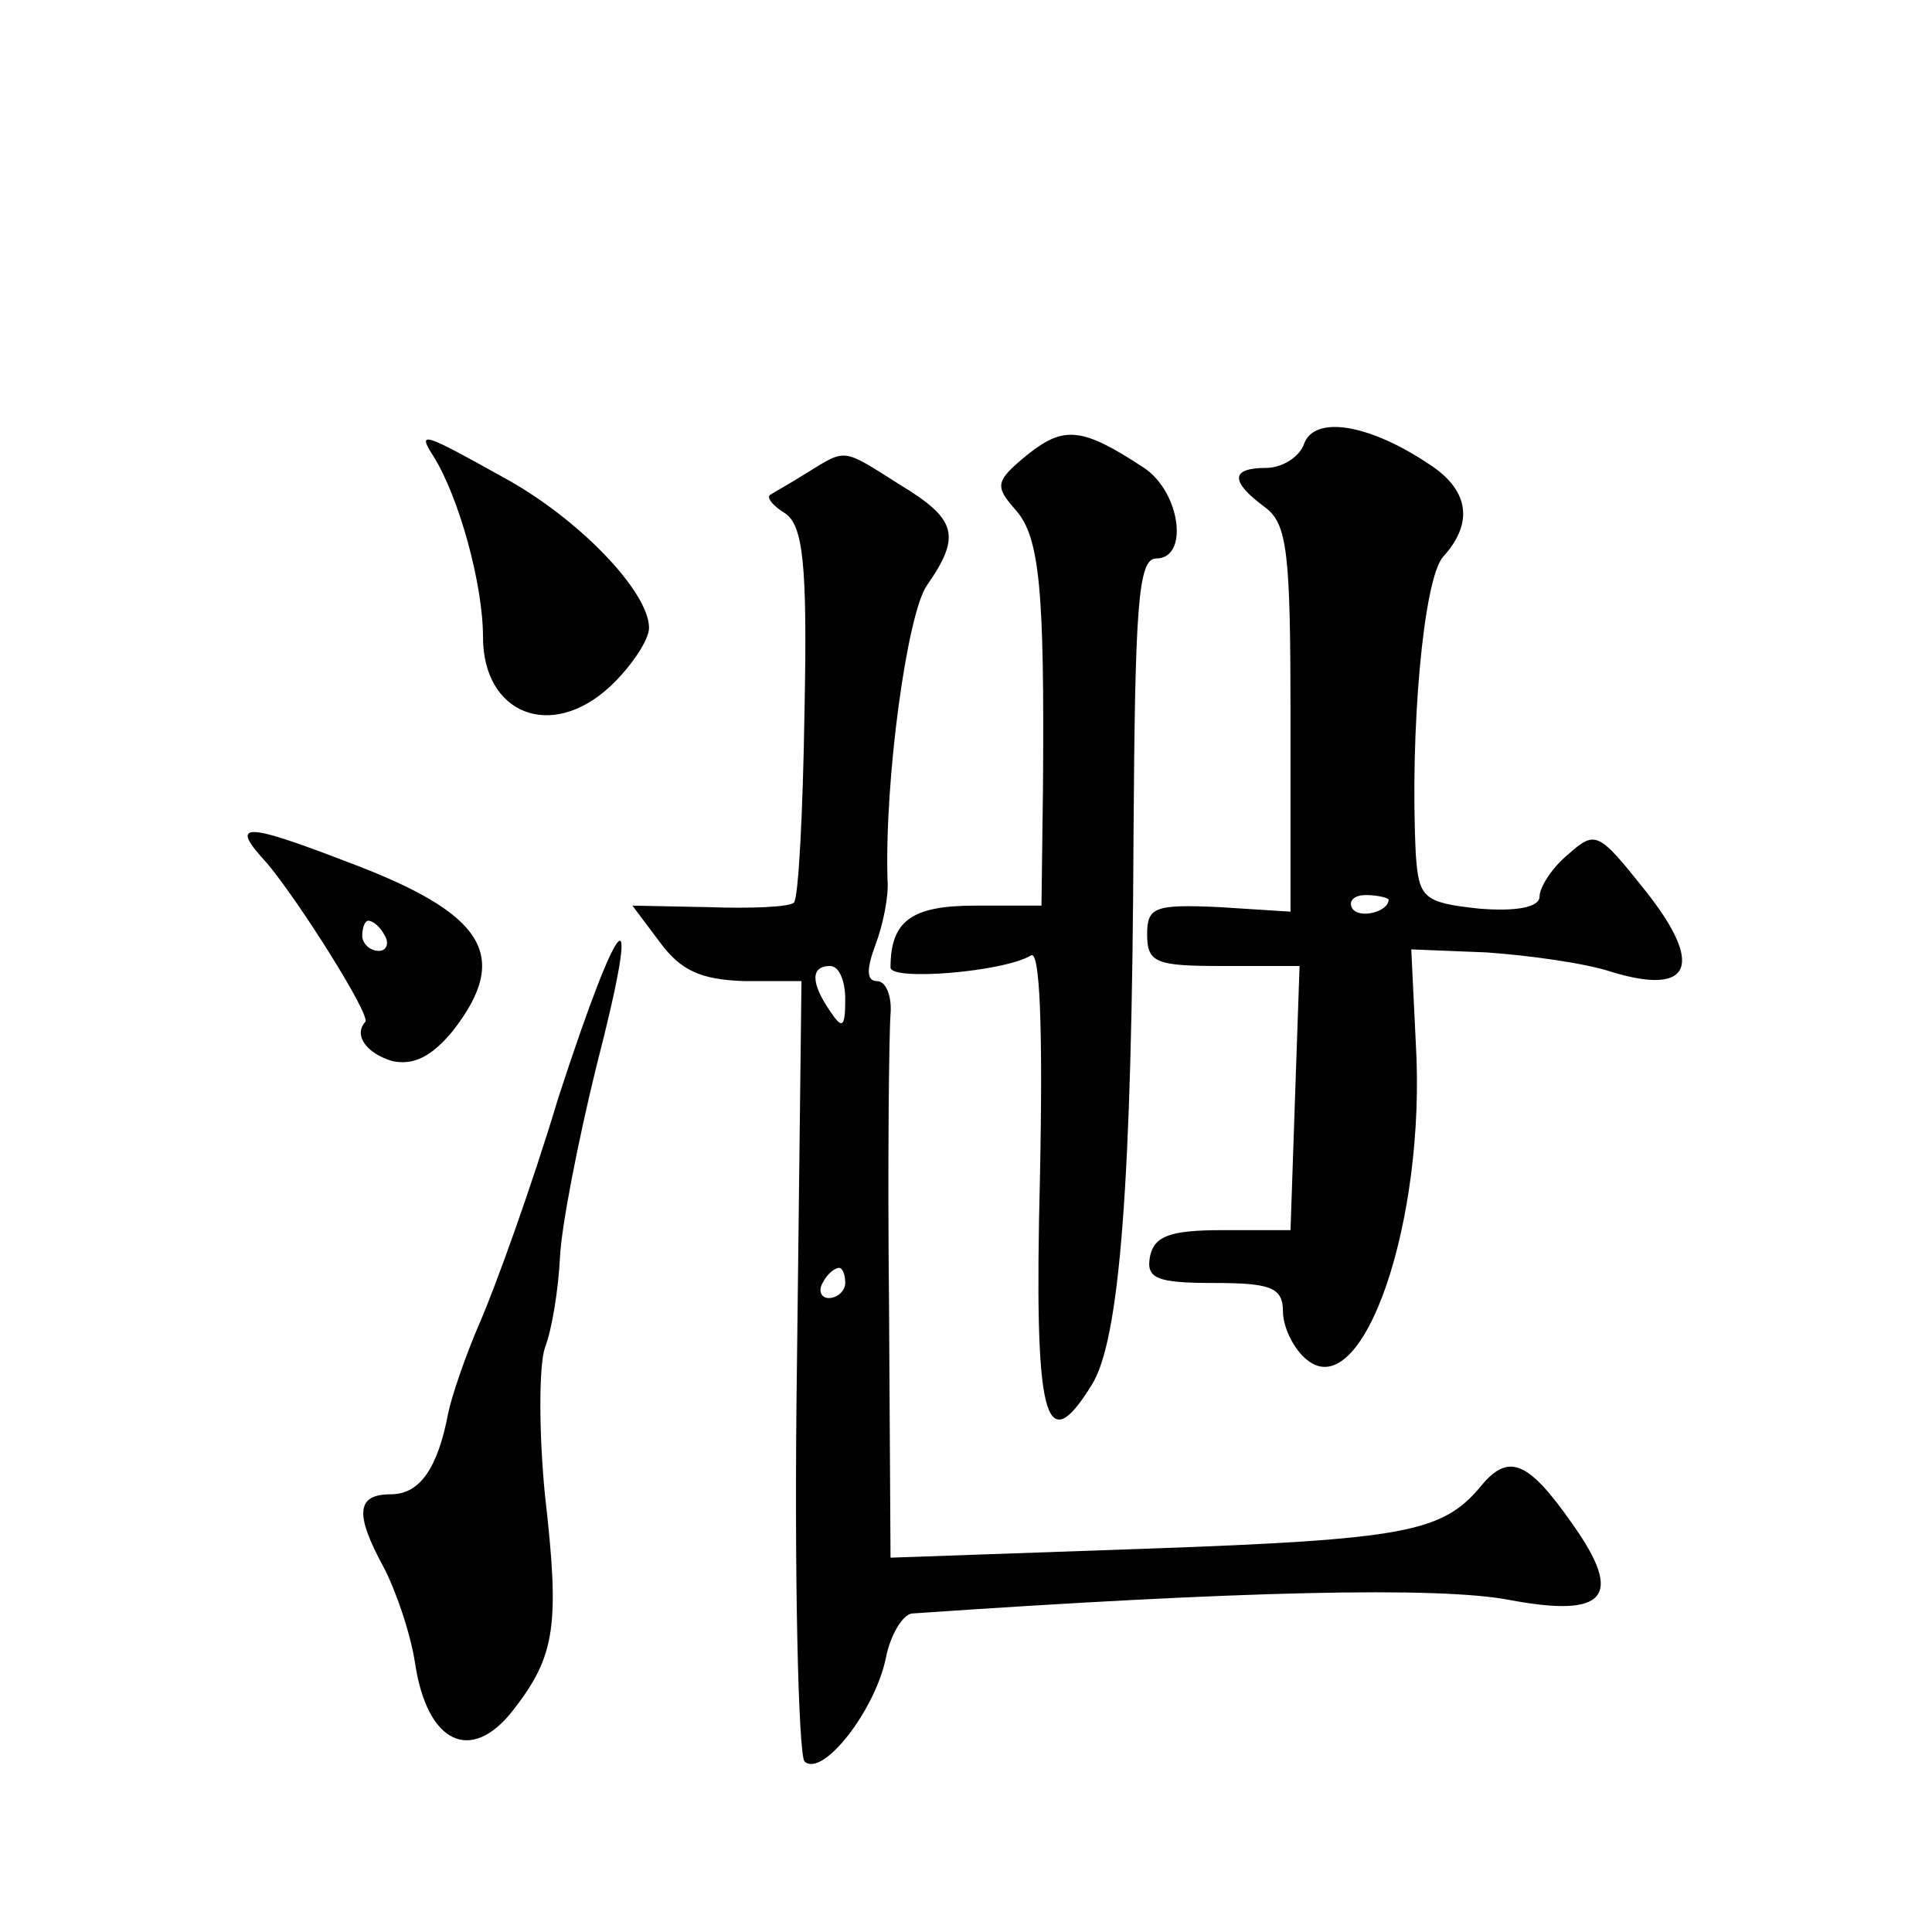
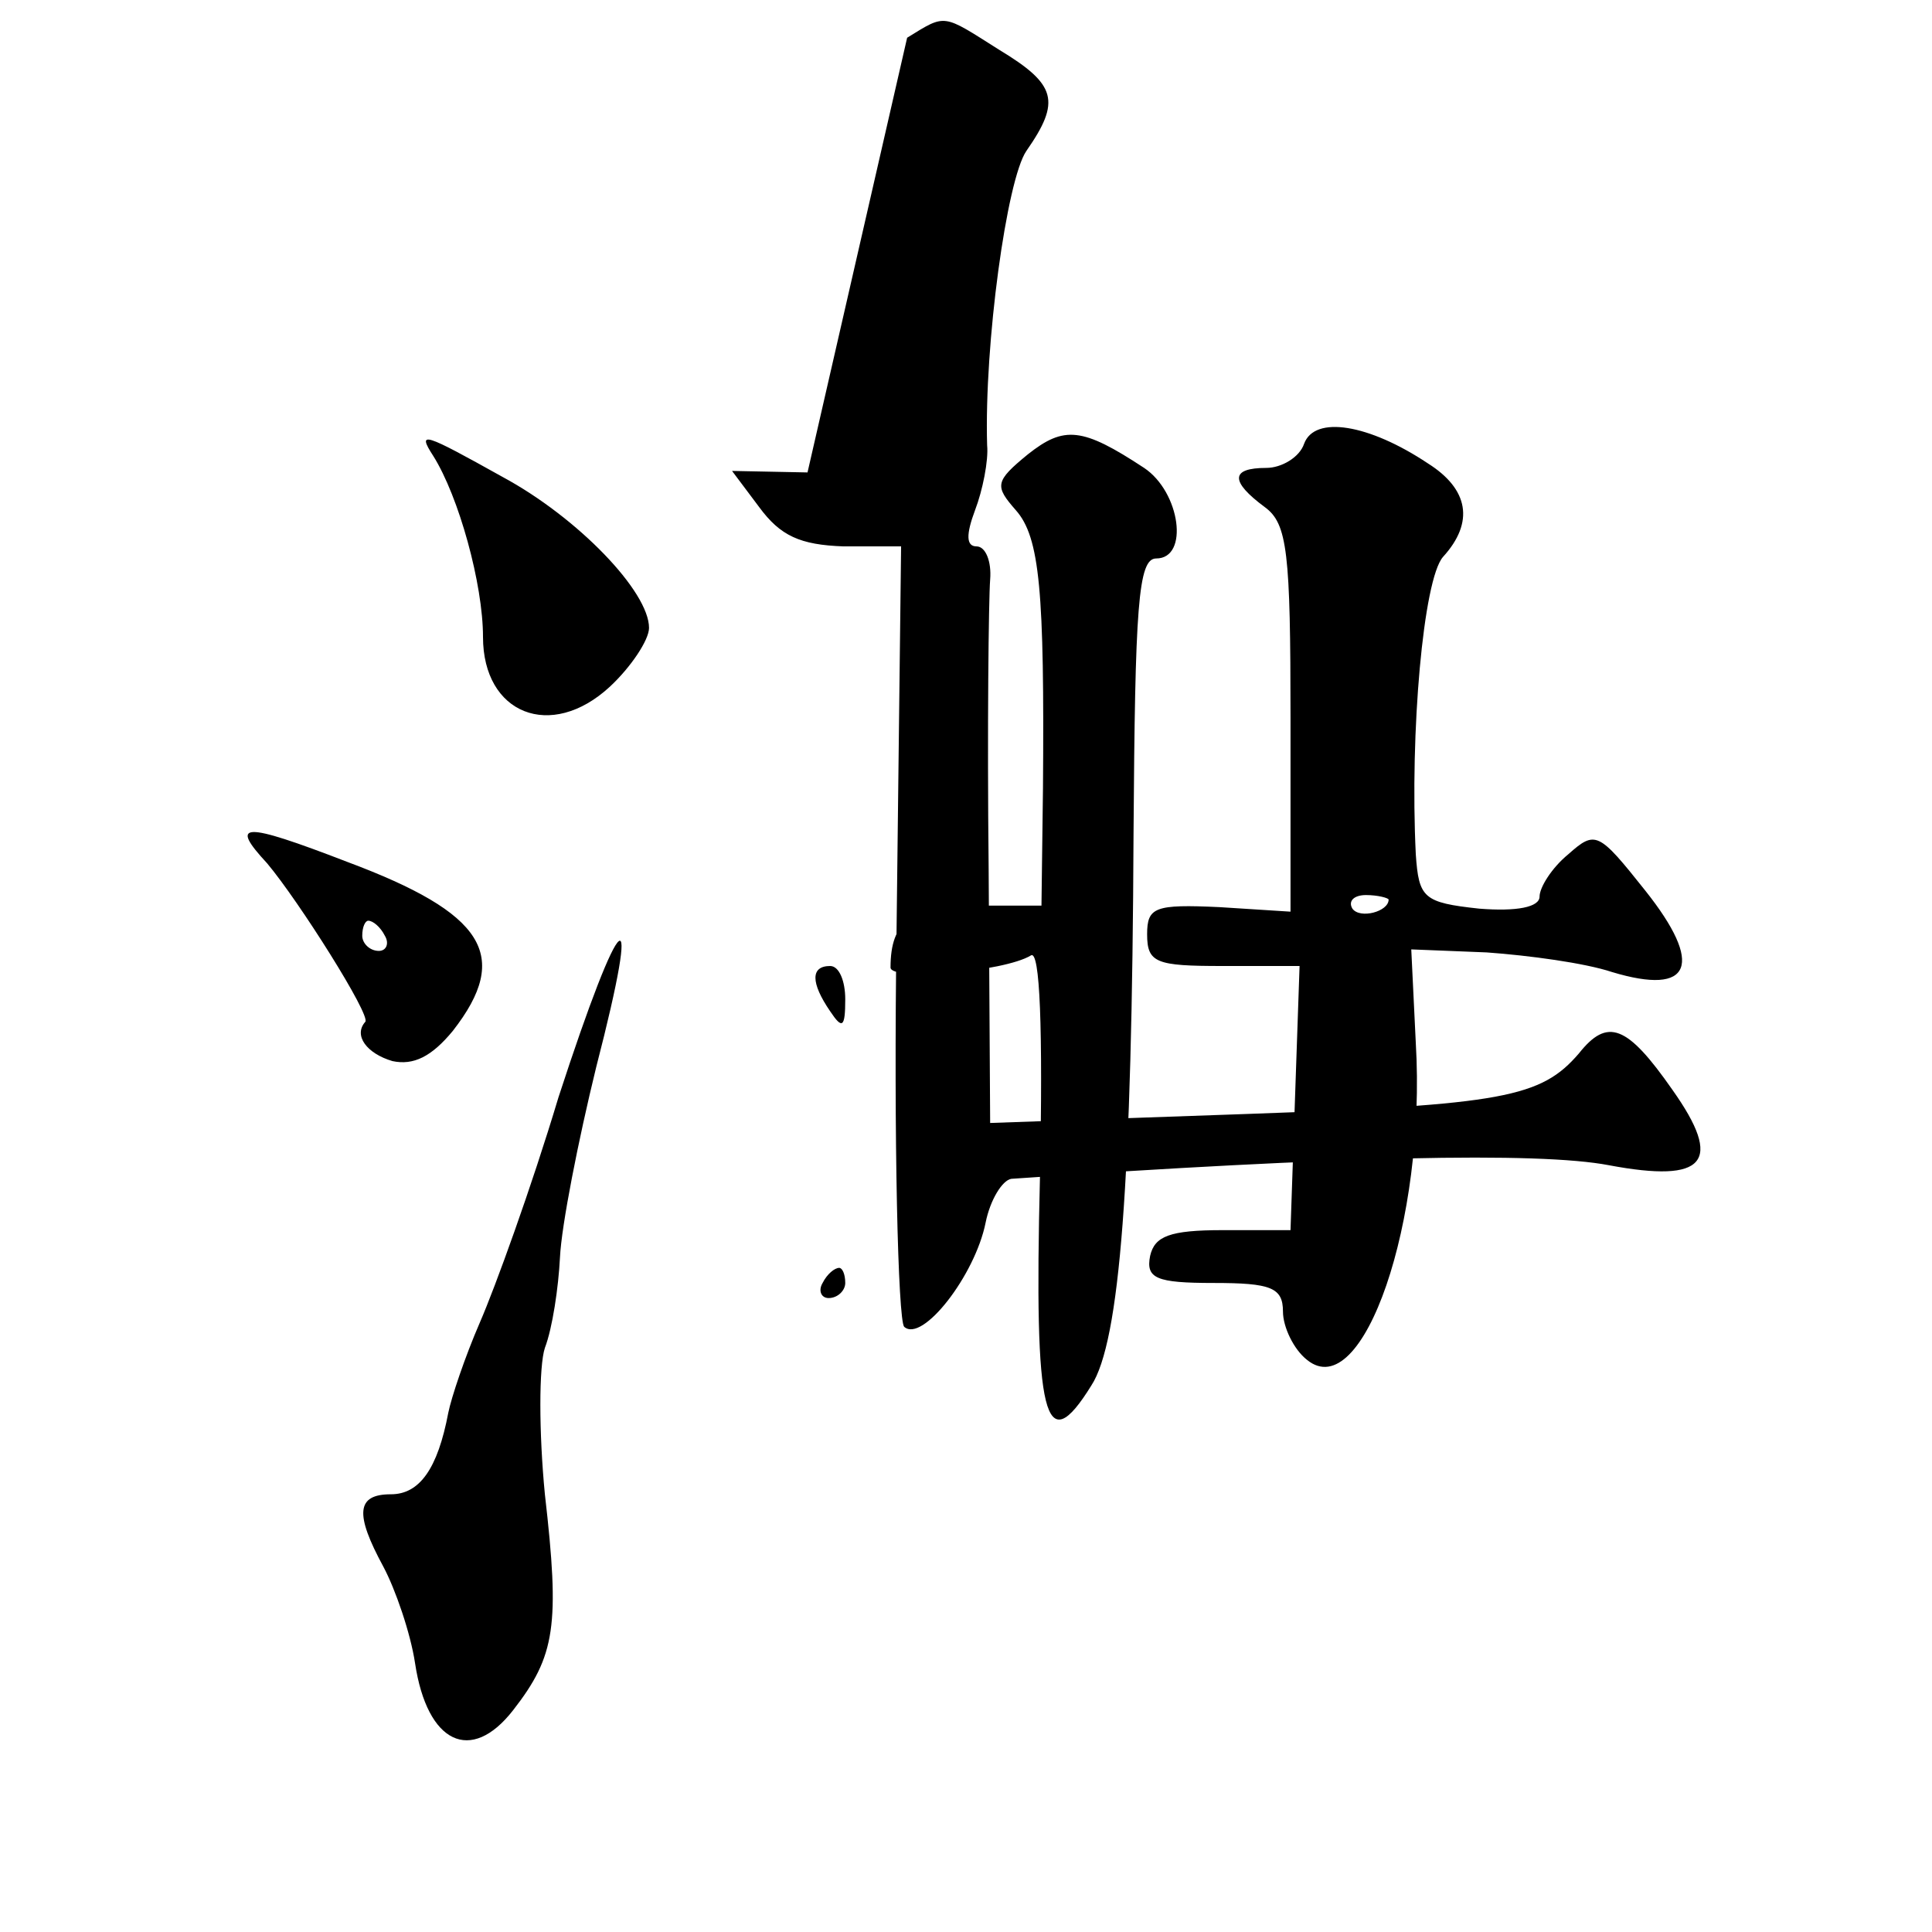
<svg xmlns="http://www.w3.org/2000/svg" version="1.0" width="128pt" height="128pt" viewBox="0 0 128 128" preserveAspectRatio="xMidYMid meet">
  <g transform="translate(0,128) scale(0.1,-0.1)" fill="#0" stroke="none">
-     <path d="M681 979 c-22 -18 -22 -21 -8 -37 16 -18 19 -54 18 -184 l-1 -78 -44 0 c-42 0 -56 -10 -56 -41 0 -9 75 -3 93 8 6 4 8 -48 6 -147 -4 -160 3 -188 34 -138 19 29 27 135 28 366 1 150 3 182 15 182 22 0 16 44 -8 60 -41 27 -53 28 -77 9z M864 986 c-3 -9 -15 -16 -25 -16 -24 0 -24 -9 -1 -26 15 -11 17 -30 17 -140 l0 -128 -47 3 c-43 2 -48 0 -48 -18 0 -19 6 -21 50 -21 l51 0 -3 -87 -3 -88 -45 0 c-35 0 -45 -4 -48 -17 -3 -15 4 -18 42 -18 38 0 46 -3 46 -19 0 -10 7 -25 16 -32 37 -30 79 92 72 210 l-3 62 50 -2 c28 -2 65 -7 83 -13 53 -16 61 5 22 54 -31 39 -33 40 -51 24 -11 -9 -19 -22 -19 -28 0 -7 -15 -10 -40 -8 -37 4 -40 7 -42 36 -4 81 5 182 18 197 21 23 17 45 -10 62 -39 26 -75 32 -82 13z m56 -302 c0 -8 -19 -13 -24 -6 -3 5 1 9 9 9 8 0 15 -2 15 -3z M287 978 c17 -27 33 -85 33 -120 0 -51 45 -69 84 -33 14 13 26 31 26 39 0 24 -47 73 -97 100 -52 29 -57 31 -46 14z M535 967 c-11 -7 -22 -13 -25 -15 -2 -2 2 -7 10 -12 12 -8 15 -33 13 -131 -1 -67 -4 -124 -7 -127 -3 -3 -29 -4 -57 -3 l-50 1 18 -24 c14 -19 27 -25 56 -26 l38 0 -3 -254 c-2 -140 1 -258 5 -263 12 -11 47 34 54 69 3 15 11 28 17 29 217 15 349 18 396 9 64 -12 76 2 42 50 -30 43 -43 48 -62 24 -25 -29 -50 -34 -219 -40 l-171 -6 -1 169 c-1 92 0 178 1 191 1 12 -3 22 -9 22 -7 0 -7 8 -1 24 5 13 9 33 8 43 -2 67 13 176 26 195 23 33 20 44 -18 67 -38 24 -35 24 -61 8z m25 -349 c0 -19 -2 -20 -10 -8 -13 19 -13 30 0 30 6 0 10 -10 10 -22z m0 -188 c0 -5 -5 -10 -11 -10 -5 0 -7 5 -4 10 3 6 8 10 11 10 2 0 4 -4 4 -10z M177 708 c21 -25 69 -101 65 -105 -8 -9 1 -21 18 -26 14 -3 26 3 40 20 39 50 21 78 -70 112 -70 27 -78 26 -53 -1z m78 -48 c3 -5 1 -10 -4 -10 -6 0 -11 5 -11 10 0 6 2 10 4 10 3 0 8 -4 11 -10z M370 553 c-18 -60 -42 -126 -52 -149 -10 -23 -19 -50 -21 -60 -7 -37 -19 -54 -38 -54 -23 0 -24 -13 -5 -48 8 -15 18 -44 21 -64 8 -53 37 -67 65 -31 28 36 31 56 21 143 -4 41 -4 85 0 97 5 13 9 40 10 60 1 21 12 77 24 126 31 120 17 109 -25 -20z" />
+     <path d="M681 979 c-22 -18 -22 -21 -8 -37 16 -18 19 -54 18 -184 l-1 -78 -44 0 c-42 0 -56 -10 -56 -41 0 -9 75 -3 93 8 6 4 8 -48 6 -147 -4 -160 3 -188 34 -138 19 29 27 135 28 366 1 150 3 182 15 182 22 0 16 44 -8 60 -41 27 -53 28 -77 9z M864 986 c-3 -9 -15 -16 -25 -16 -24 0 -24 -9 -1 -26 15 -11 17 -30 17 -140 l0 -128 -47 3 c-43 2 -48 0 -48 -18 0 -19 6 -21 50 -21 l51 0 -3 -87 -3 -88 -45 0 c-35 0 -45 -4 -48 -17 -3 -15 4 -18 42 -18 38 0 46 -3 46 -19 0 -10 7 -25 16 -32 37 -30 79 92 72 210 l-3 62 50 -2 c28 -2 65 -7 83 -13 53 -16 61 5 22 54 -31 39 -33 40 -51 24 -11 -9 -19 -22 -19 -28 0 -7 -15 -10 -40 -8 -37 4 -40 7 -42 36 -4 81 5 182 18 197 21 23 17 45 -10 62 -39 26 -75 32 -82 13z m56 -302 c0 -8 -19 -13 -24 -6 -3 5 1 9 9 9 8 0 15 -2 15 -3z M287 978 c17 -27 33 -85 33 -120 0 -51 45 -69 84 -33 14 13 26 31 26 39 0 24 -47 73 -97 100 -52 29 -57 31 -46 14z M535 967 l-50 1 18 -24 c14 -19 27 -25 56 -26 l38 0 -3 -254 c-2 -140 1 -258 5 -263 12 -11 47 34 54 69 3 15 11 28 17 29 217 15 349 18 396 9 64 -12 76 2 42 50 -30 43 -43 48 -62 24 -25 -29 -50 -34 -219 -40 l-171 -6 -1 169 c-1 92 0 178 1 191 1 12 -3 22 -9 22 -7 0 -7 8 -1 24 5 13 9 33 8 43 -2 67 13 176 26 195 23 33 20 44 -18 67 -38 24 -35 24 -61 8z m25 -349 c0 -19 -2 -20 -10 -8 -13 19 -13 30 0 30 6 0 10 -10 10 -22z m0 -188 c0 -5 -5 -10 -11 -10 -5 0 -7 5 -4 10 3 6 8 10 11 10 2 0 4 -4 4 -10z M177 708 c21 -25 69 -101 65 -105 -8 -9 1 -21 18 -26 14 -3 26 3 40 20 39 50 21 78 -70 112 -70 27 -78 26 -53 -1z m78 -48 c3 -5 1 -10 -4 -10 -6 0 -11 5 -11 10 0 6 2 10 4 10 3 0 8 -4 11 -10z M370 553 c-18 -60 -42 -126 -52 -149 -10 -23 -19 -50 -21 -60 -7 -37 -19 -54 -38 -54 -23 0 -24 -13 -5 -48 8 -15 18 -44 21 -64 8 -53 37 -67 65 -31 28 36 31 56 21 143 -4 41 -4 85 0 97 5 13 9 40 10 60 1 21 12 77 24 126 31 120 17 109 -25 -20z" />
  </g>
</svg>